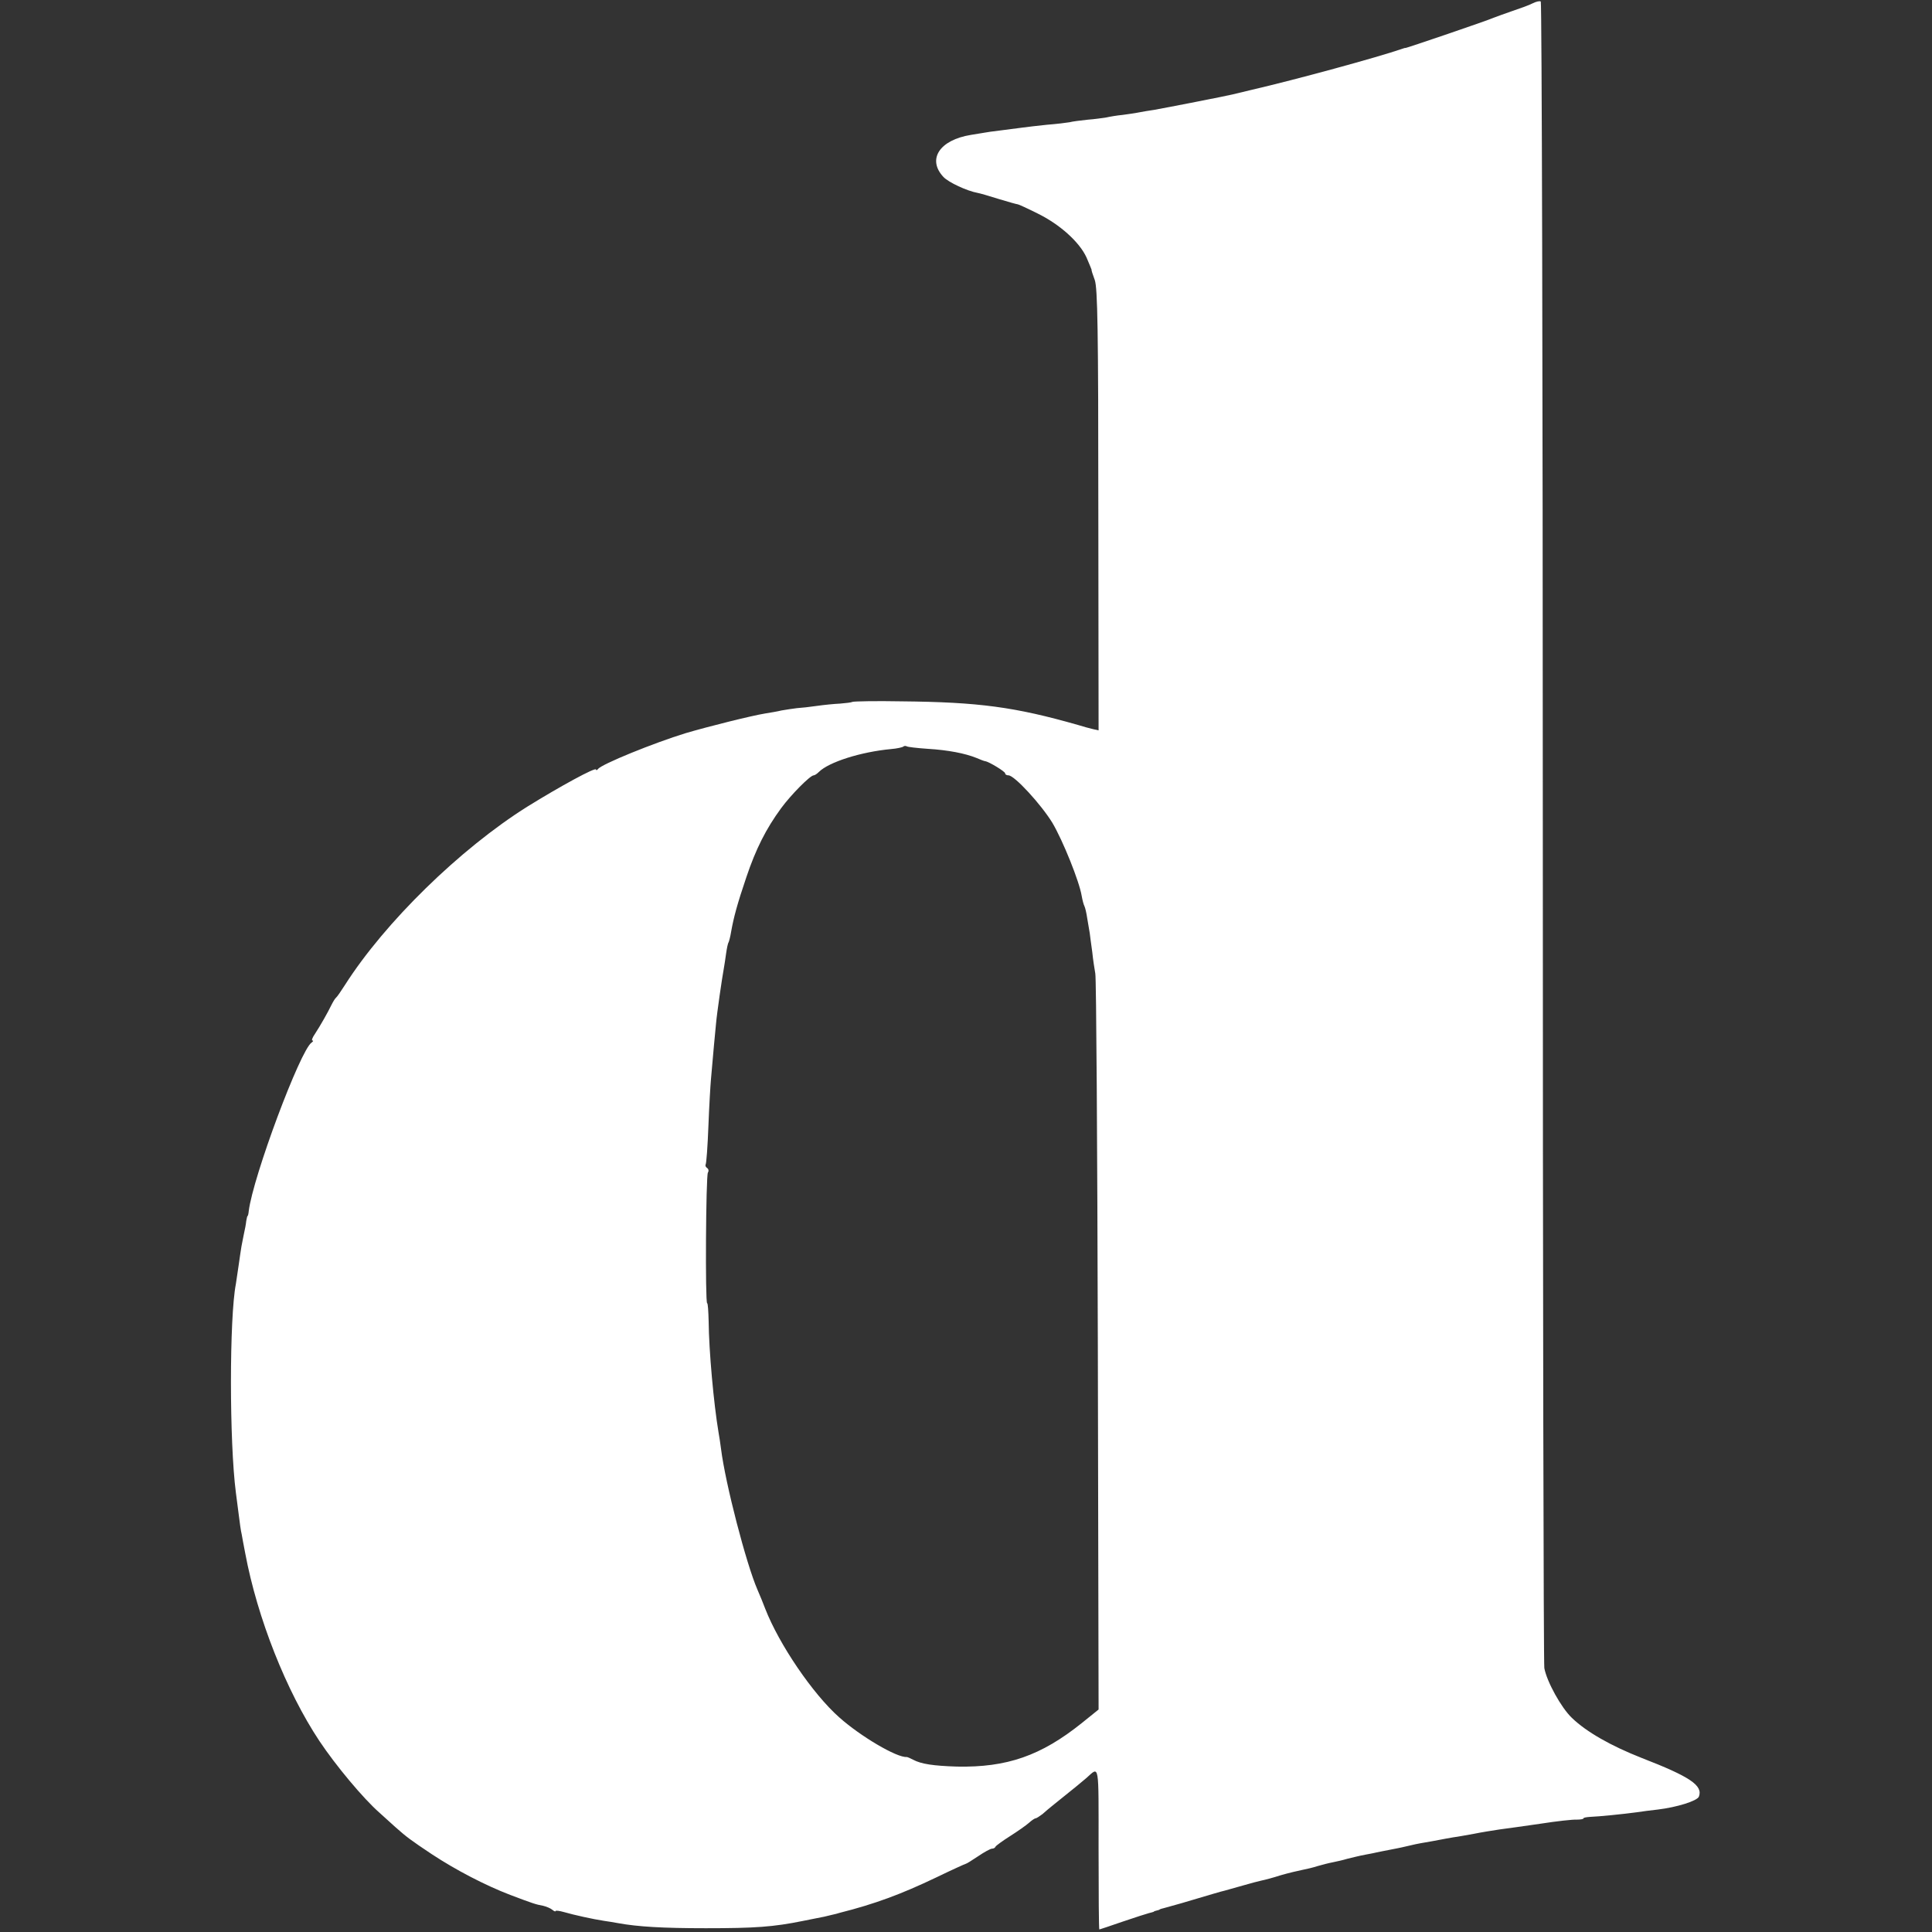
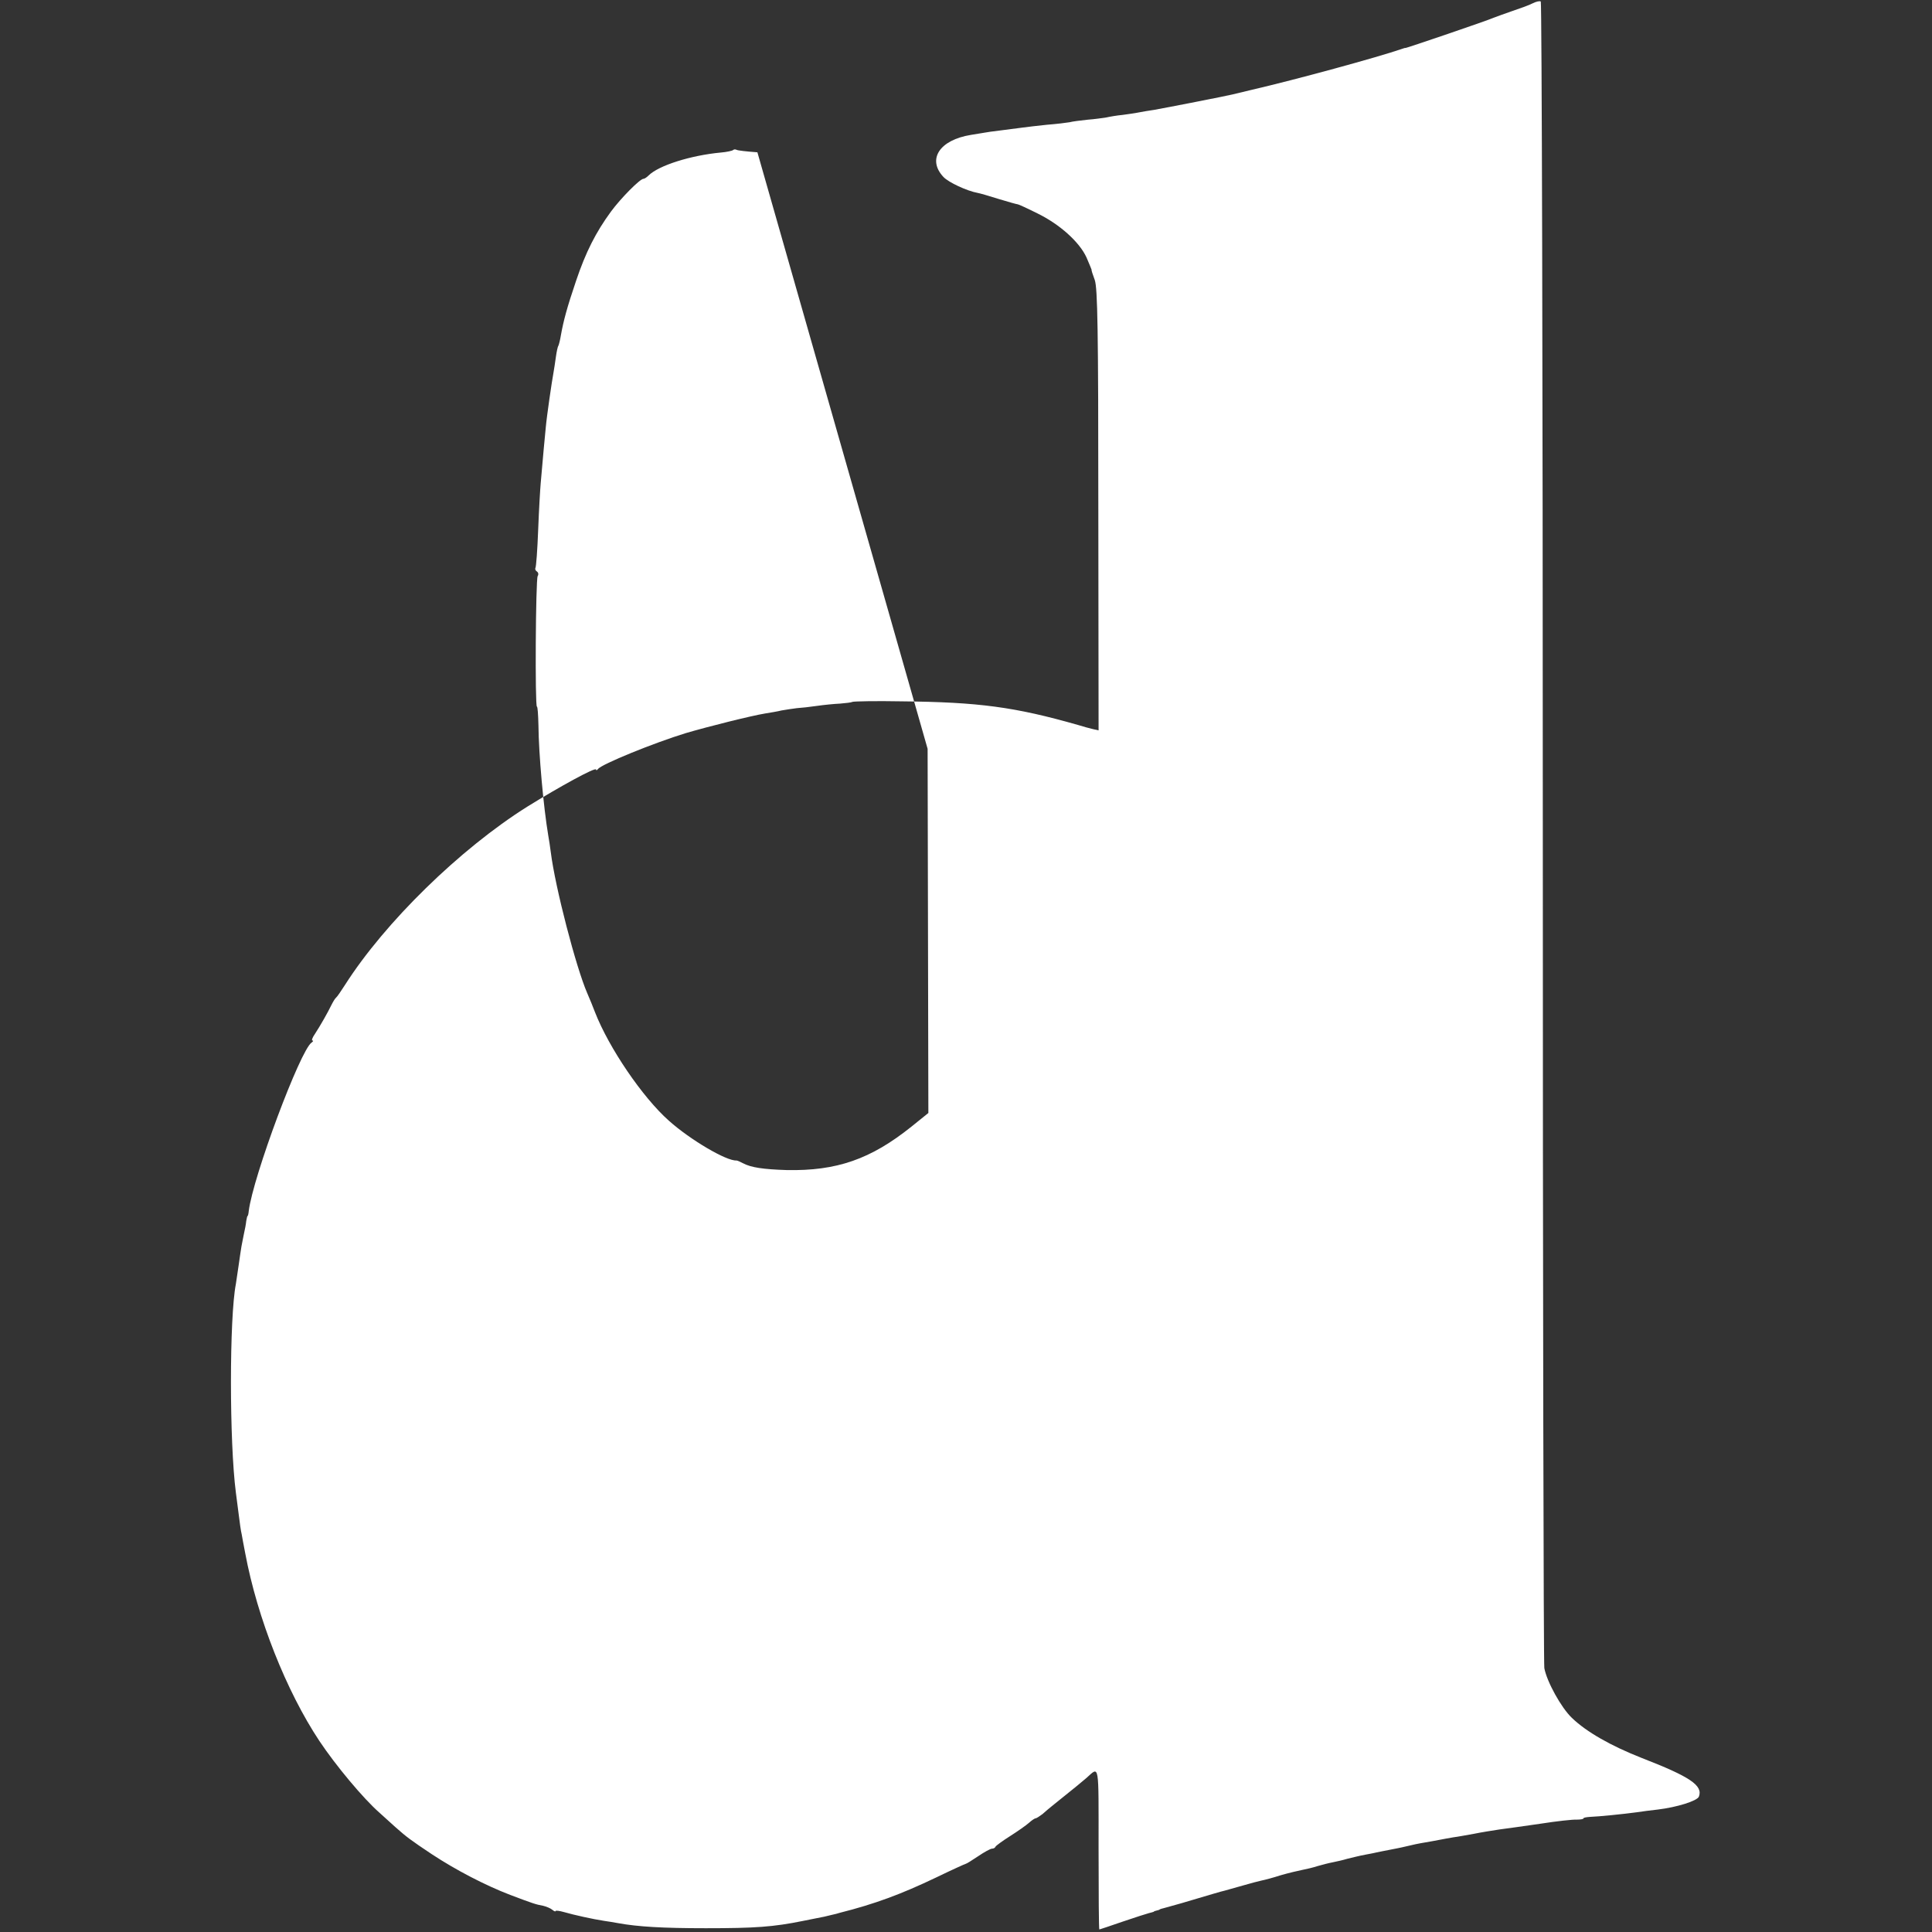
<svg xmlns="http://www.w3.org/2000/svg" version="1.0" width="765pt" height="765pt" viewBox="0 0 765 765" preserveAspectRatio="xMidYMid meet">
  <rect x="0" y="0" width="765" height="765" fill="#333333" stroke="none" />
  <g transform="translate(0,765) scale(0.1,-0.1)" fill="#ffffff" stroke="none">
-     <path d="M6069 7637 c-13 -7 -49 -20 -79 -30 -30 -10 -64 -23 -75 -27 -21 -10 -350 -122 -350 -120 0 1 -7 -1 -15 -4 -96 -33 -418 -121 -595 -162 -33 -8 -67 -16 -75 -18 -19 -5 -264 -53 -310 -61 -19 -3 -46 -7 -60 -10 -14 -3 -43 -7 -65 -10 -22 -2 -51 -7 -64 -10 -13 -2 -47 -7 -75 -9 -28 -3 -60 -7 -71 -10 -11 -2 -51 -7 -90 -10 -38 -4 -81 -9 -95 -11 -14 -2 -52 -7 -85 -11 -33 -4 -62 -8 -65 -9 -3 0 -27 -5 -55 -9 -125 -20 -175 -97 -109 -167 20 -21 92 -55 136 -63 7 -1 45 -12 83 -24 39 -12 72 -21 75 -21 3 0 38 -16 78 -36 88 -43 166 -113 194 -174 11 -26 20 -47 20 -48 -1 -2 5 -21 13 -42 11 -33 14 -193 14 -912 l1 -871 -22 5 c-13 3 -39 10 -58 16 -252 72 -395 91 -700 94 -102 2 -189 0 -194 -2 -6 -3 -28 -5 -50 -7 -23 -1 -63 -5 -91 -9 -27 -4 -63 -8 -80 -9 -16 -2 -43 -6 -60 -9 -16 -4 -46 -9 -65 -12 -55 -9 -227 -52 -315 -78 -124 -38 -334 -123 -347 -142 -4 -5 -8 -6 -8 -2 0 11 -143 -67 -272 -147 -266 -167 -564 -458 -722 -706 -16 -25 -31 -47 -35 -50 -4 -3 -12 -16 -19 -30 -15 -31 -43 -80 -65 -114 -10 -14 -14 -26 -10 -26 5 0 3 -4 -3 -8 -45 -30 -232 -531 -249 -667 -1 -11 -3 -20 -5 -20 -1 0 -3 -9 -5 -20 -1 -11 -5 -33 -9 -50 -3 -16 -8 -39 -10 -51 -2 -12 -7 -45 -11 -74 -4 -29 -9 -62 -11 -74 -26 -133 -26 -626 0 -826 2 -14 7 -52 11 -85 4 -33 9 -69 12 -80 2 -11 8 -45 14 -75 48 -257 163 -547 294 -744 64 -96 173 -227 238 -284 22 -20 51 -46 63 -57 44 -39 60 -51 144 -107 94 -62 211 -123 310 -161 90 -34 102 -38 130 -43 13 -3 30 -10 37 -16 7 -6 13 -8 13 -5 0 3 15 1 33 -4 37 -11 119 -29 160 -35 15 -2 39 -6 55 -9 77 -14 175 -20 347 -20 195 0 267 5 385 29 14 3 39 8 55 11 17 3 41 8 55 12 14 3 30 7 35 9 139 35 244 74 382 140 62 30 115 54 117 54 3 0 25 14 49 30 25 17 49 30 55 30 6 0 12 3 14 8 2 4 28 23 58 42 30 19 64 43 74 52 11 10 23 18 26 18 4 0 16 8 28 17 11 10 29 25 39 33 90 72 120 97 135 110 52 46 48 67 48 -280 0 -176 1 -320 3 -320 1 0 43 14 92 31 50 17 97 32 105 34 8 2 16 4 18 5 1 2 7 4 12 5 6 1 11 3 13 5 1 1 9 3 17 5 8 2 39 11 68 19 118 35 158 47 172 50 8 2 40 11 71 20 31 9 65 18 75 20 11 2 45 11 76 21 31 9 70 18 85 21 15 3 42 9 60 15 17 5 44 12 60 15 15 3 42 9 58 14 17 4 48 12 70 16 22 4 42 8 45 9 3 1 25 5 50 10 25 5 47 9 50 10 41 10 70 16 95 20 17 3 41 7 55 10 14 3 39 7 55 10 17 2 53 9 82 14 29 6 74 13 100 17 26 3 100 14 164 23 64 10 128 17 143 16 14 0 26 2 26 5 0 3 12 5 28 6 31 1 131 11 182 18 19 3 58 8 85 11 75 9 155 34 162 51 17 44 -35 79 -226 153 -122 48 -219 103 -277 159 -42 40 -99 143 -109 197 -3 17 -6 1507 -6 3312 0 1806 -4 3285 -8 3287 -4 3 -18 0 -32 -7z m-2396 -2952 c82 -5 148 -18 193 -36 16 -7 32 -13 35 -13 15 -2 79 -41 79 -48 0 -5 6 -8 13 -8 24 0 130 -116 174 -188 42 -71 107 -233 116 -289 3 -17 8 -36 11 -41 3 -6 8 -27 11 -48 4 -22 8 -48 10 -59 1 -11 6 -45 10 -75 3 -30 9 -68 12 -85 4 -16 8 -679 10 -1472 l3 -1442 -67 -54 c-161 -129 -296 -176 -494 -172 -93 3 -141 10 -173 27 -11 6 -23 11 -26 11 -39 -3 -183 82 -267 157 -105 93 -238 289 -293 430 -7 19 -21 53 -31 76 -44 101 -127 420 -144 557 -3 22 -7 51 -10 66 -19 113 -38 323 -39 438 -1 40 -3 73 -6 73 -8 0 -5 504 3 517 4 6 3 14 -3 18 -6 4 -8 10 -6 14 3 4 8 72 11 152 3 79 8 162 10 184 8 93 17 192 20 220 4 46 24 182 31 220 2 11 6 37 9 59 3 21 7 41 10 45 2 4 7 23 10 42 10 56 24 109 60 215 38 113 78 192 138 274 39 53 115 130 129 130 4 0 13 6 20 13 40 40 168 80 286 91 24 2 46 7 49 10 3 3 9 3 13 1 4 -3 41 -7 83 -10z" />
+     <path d="M6069 7637 c-13 -7 -49 -20 -79 -30 -30 -10 -64 -23 -75 -27 -21 -10 -350 -122 -350 -120 0 1 -7 -1 -15 -4 -96 -33 -418 -121 -595 -162 -33 -8 -67 -16 -75 -18 -19 -5 -264 -53 -310 -61 -19 -3 -46 -7 -60 -10 -14 -3 -43 -7 -65 -10 -22 -2 -51 -7 -64 -10 -13 -2 -47 -7 -75 -9 -28 -3 -60 -7 -71 -10 -11 -2 -51 -7 -90 -10 -38 -4 -81 -9 -95 -11 -14 -2 -52 -7 -85 -11 -33 -4 -62 -8 -65 -9 -3 0 -27 -5 -55 -9 -125 -20 -175 -97 -109 -167 20 -21 92 -55 136 -63 7 -1 45 -12 83 -24 39 -12 72 -21 75 -21 3 0 38 -16 78 -36 88 -43 166 -113 194 -174 11 -26 20 -47 20 -48 -1 -2 5 -21 13 -42 11 -33 14 -193 14 -912 l1 -871 -22 5 c-13 3 -39 10 -58 16 -252 72 -395 91 -700 94 -102 2 -189 0 -194 -2 -6 -3 -28 -5 -50 -7 -23 -1 -63 -5 -91 -9 -27 -4 -63 -8 -80 -9 -16 -2 -43 -6 -60 -9 -16 -4 -46 -9 -65 -12 -55 -9 -227 -52 -315 -78 -124 -38 -334 -123 -347 -142 -4 -5 -8 -6 -8 -2 0 11 -143 -67 -272 -147 -266 -167 -564 -458 -722 -706 -16 -25 -31 -47 -35 -50 -4 -3 -12 -16 -19 -30 -15 -31 -43 -80 -65 -114 -10 -14 -14 -26 -10 -26 5 0 3 -4 -3 -8 -45 -30 -232 -531 -249 -667 -1 -11 -3 -20 -5 -20 -1 0 -3 -9 -5 -20 -1 -11 -5 -33 -9 -50 -3 -16 -8 -39 -10 -51 -2 -12 -7 -45 -11 -74 -4 -29 -9 -62 -11 -74 -26 -133 -26 -626 0 -826 2 -14 7 -52 11 -85 4 -33 9 -69 12 -80 2 -11 8 -45 14 -75 48 -257 163 -547 294 -744 64 -96 173 -227 238 -284 22 -20 51 -46 63 -57 44 -39 60 -51 144 -107 94 -62 211 -123 310 -161 90 -34 102 -38 130 -43 13 -3 30 -10 37 -16 7 -6 13 -8 13 -5 0 3 15 1 33 -4 37 -11 119 -29 160 -35 15 -2 39 -6 55 -9 77 -14 175 -20 347 -20 195 0 267 5 385 29 14 3 39 8 55 11 17 3 41 8 55 12 14 3 30 7 35 9 139 35 244 74 382 140 62 30 115 54 117 54 3 0 25 14 49 30 25 17 49 30 55 30 6 0 12 3 14 8 2 4 28 23 58 42 30 19 64 43 74 52 11 10 23 18 26 18 4 0 16 8 28 17 11 10 29 25 39 33 90 72 120 97 135 110 52 46 48 67 48 -280 0 -176 1 -320 3 -320 1 0 43 14 92 31 50 17 97 32 105 34 8 2 16 4 18 5 1 2 7 4 12 5 6 1 11 3 13 5 1 1 9 3 17 5 8 2 39 11 68 19 118 35 158 47 172 50 8 2 40 11 71 20 31 9 65 18 75 20 11 2 45 11 76 21 31 9 70 18 85 21 15 3 42 9 60 15 17 5 44 12 60 15 15 3 42 9 58 14 17 4 48 12 70 16 22 4 42 8 45 9 3 1 25 5 50 10 25 5 47 9 50 10 41 10 70 16 95 20 17 3 41 7 55 10 14 3 39 7 55 10 17 2 53 9 82 14 29 6 74 13 100 17 26 3 100 14 164 23 64 10 128 17 143 16 14 0 26 2 26 5 0 3 12 5 28 6 31 1 131 11 182 18 19 3 58 8 85 11 75 9 155 34 162 51 17 44 -35 79 -226 153 -122 48 -219 103 -277 159 -42 40 -99 143 -109 197 -3 17 -6 1507 -6 3312 0 1806 -4 3285 -8 3287 -4 3 -18 0 -32 -7z m-2396 -2952 l3 -1442 -67 -54 c-161 -129 -296 -176 -494 -172 -93 3 -141 10 -173 27 -11 6 -23 11 -26 11 -39 -3 -183 82 -267 157 -105 93 -238 289 -293 430 -7 19 -21 53 -31 76 -44 101 -127 420 -144 557 -3 22 -7 51 -10 66 -19 113 -38 323 -39 438 -1 40 -3 73 -6 73 -8 0 -5 504 3 517 4 6 3 14 -3 18 -6 4 -8 10 -6 14 3 4 8 72 11 152 3 79 8 162 10 184 8 93 17 192 20 220 4 46 24 182 31 220 2 11 6 37 9 59 3 21 7 41 10 45 2 4 7 23 10 42 10 56 24 109 60 215 38 113 78 192 138 274 39 53 115 130 129 130 4 0 13 6 20 13 40 40 168 80 286 91 24 2 46 7 49 10 3 3 9 3 13 1 4 -3 41 -7 83 -10z" />
  </g>
</svg>